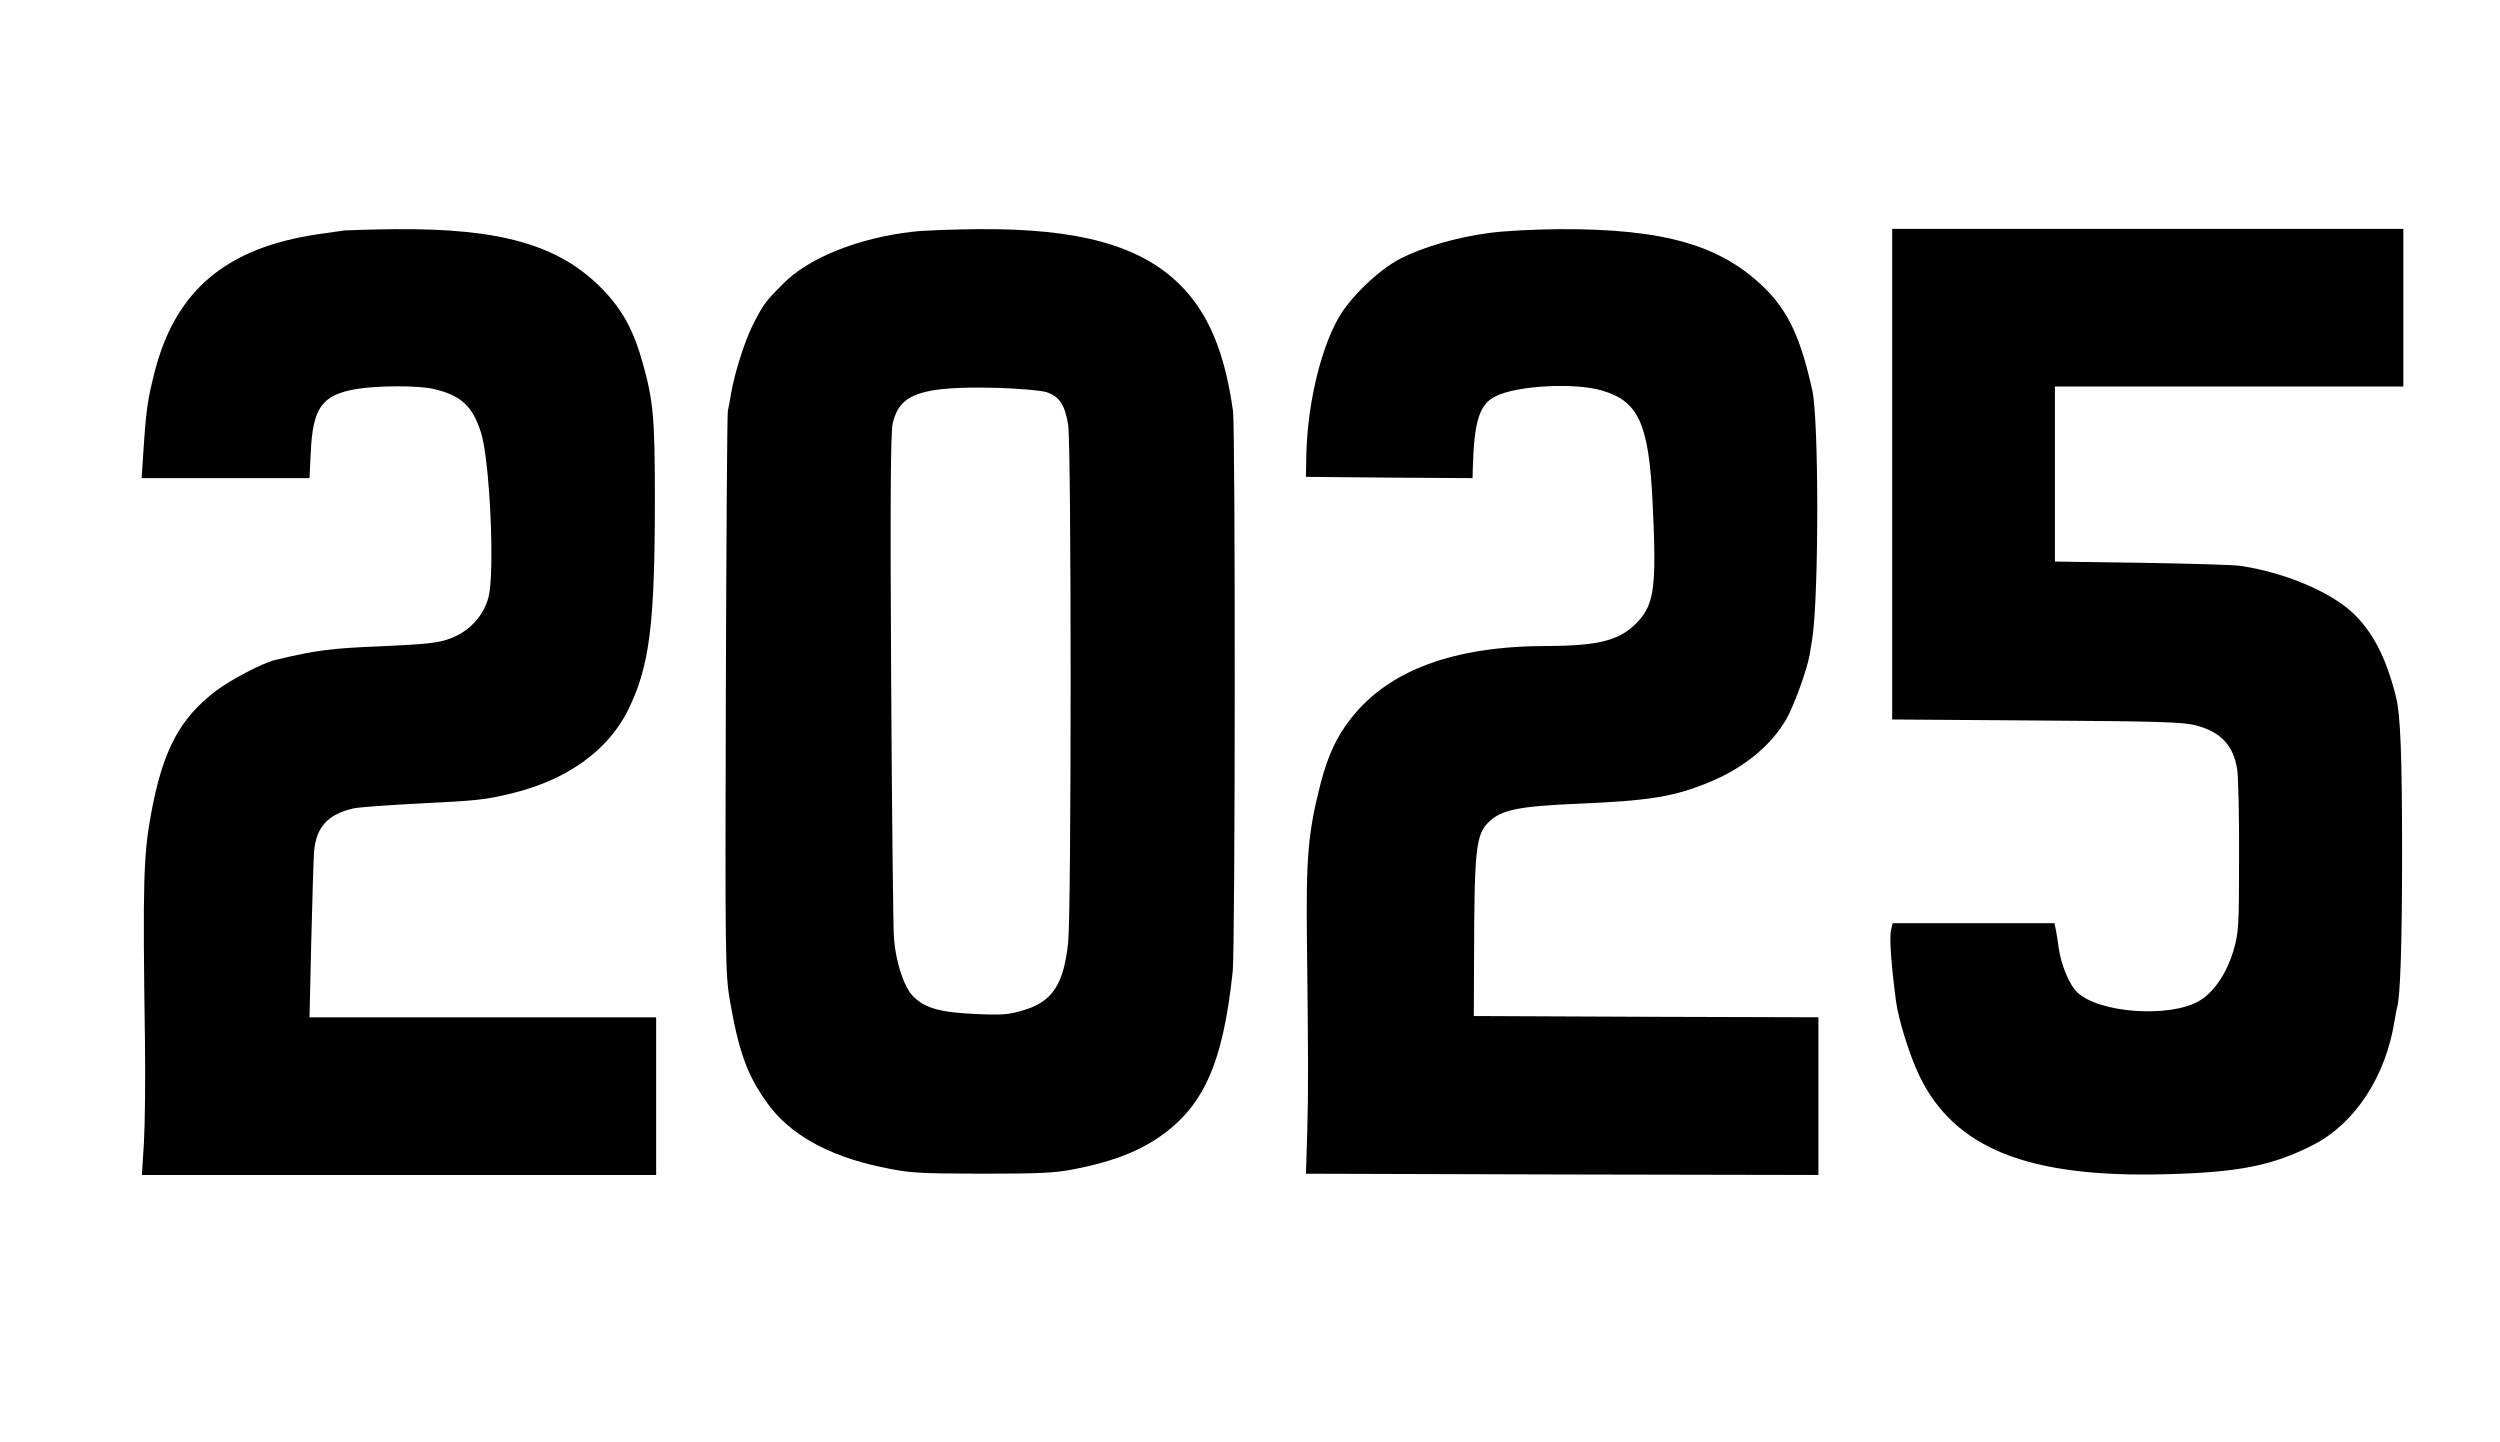
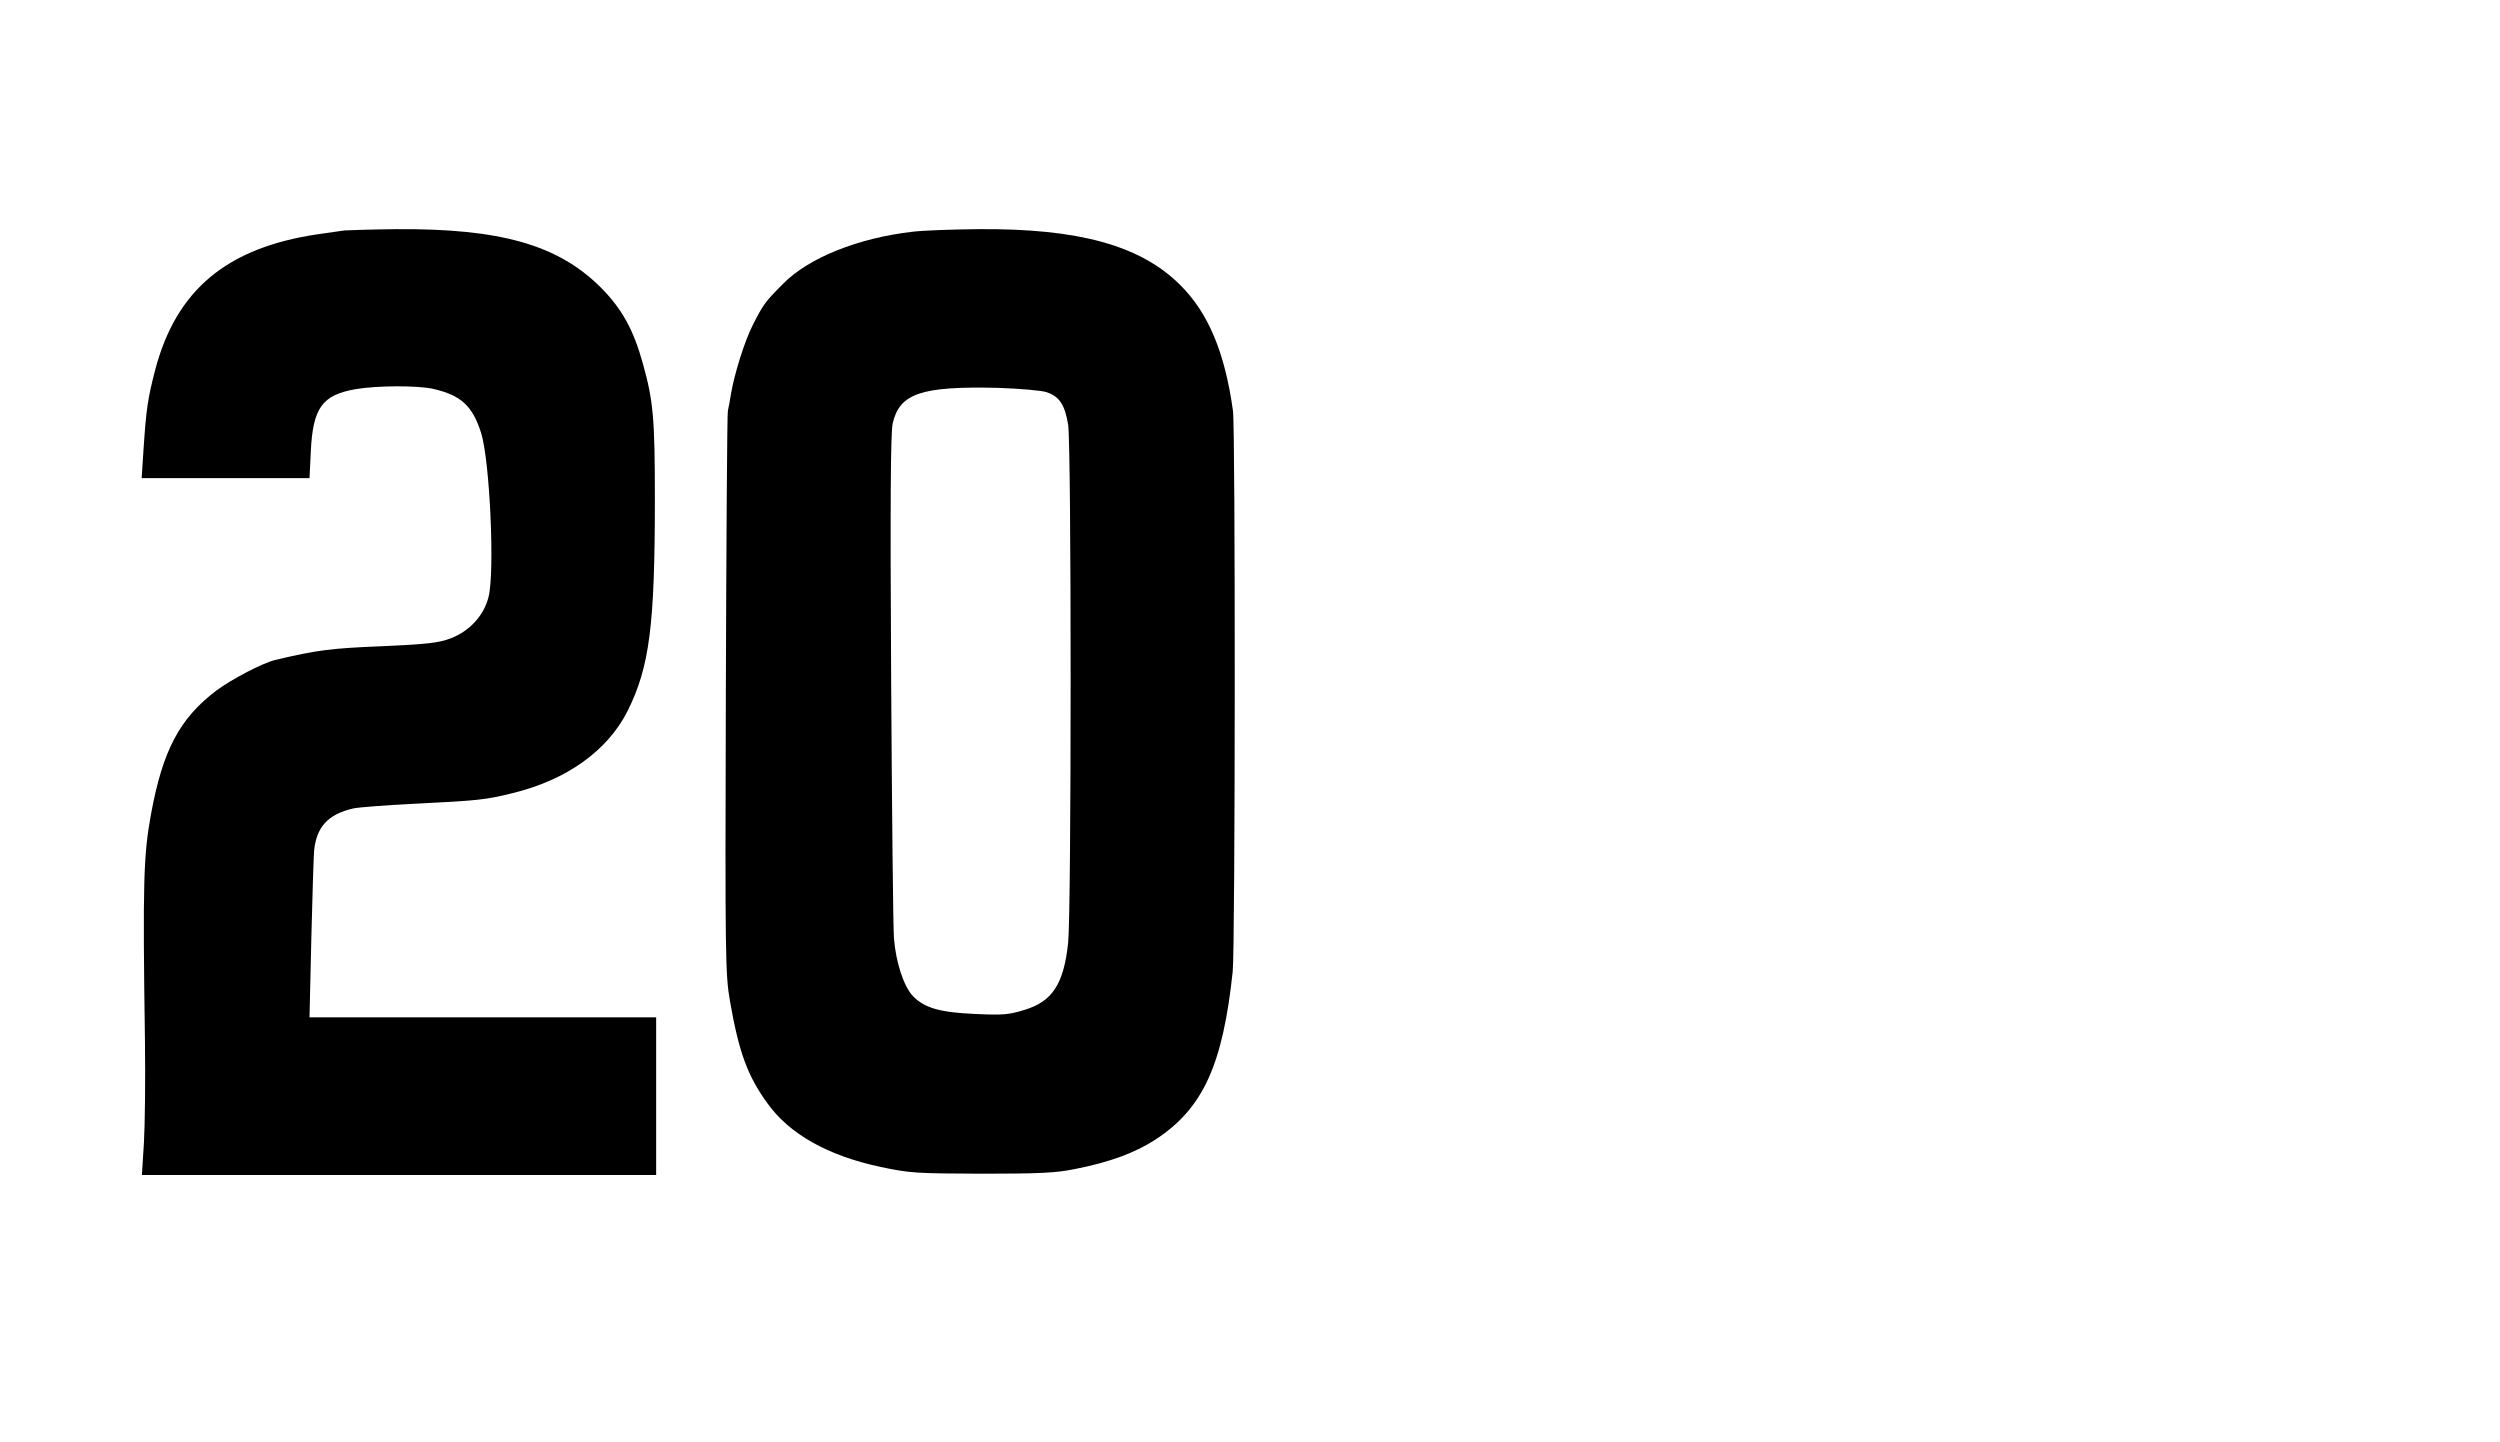
<svg xmlns="http://www.w3.org/2000/svg" version="1.0" width="983" height="567" viewBox="0 0 983 567" preserveAspectRatio="xMidYMid meet">
  <g transform="translate(0,567) scale(0.1,-0.1)" fill="#000000" stroke="none">
    <path d="M1355 4764 c-16 -2 -64 -9 -105 -15 -359 -53 -557 -219 -640 -534 -29 -113 -35 -150 -46 -317 l-7 -108 330 0 330 0 5 103 c8 173 44 224 177 247 83 14 241 15 304 1 110 -25 155 -67 189 -174 34 -110 54 -545 29 -644 -18 -73 -75 -135 -149 -163 -48 -18 -92 -23 -272 -31 -198 -8 -254 -15 -418 -54 -50 -12 -170 -75 -231 -120 -145 -110 -211 -235 -257 -485 -30 -163 -33 -269 -24 -895 2 -148 0 -327 -4 -397 l-8 -128 1011 0 1011 0 0 310 0 310 -681 0 -682 0 7 303 c4 166 9 324 11 351 9 94 54 144 153 167 20 5 132 13 247 19 243 12 273 15 379 41 214 52 375 167 454 324 86 173 107 335 107 835 0 314 -6 383 -47 530 -37 134 -83 217 -167 301 -168 167 -395 231 -804 228 -95 -1 -185 -4 -202 -5z" />
    <path d="M3590 4759 c-214 -24 -412 -103 -512 -206 -69 -69 -77 -80 -118 -161 -32 -63 -72 -190 -86 -272 -4 -25 -9 -54 -12 -65 -3 -11 -6 -513 -8 -1115 -3 -1035 -2 -1101 16 -1205 35 -200 68 -293 146 -401 86 -122 238 -208 445 -252 117 -25 140 -26 399 -27 225 0 292 3 365 18 138 27 238 64 318 116 187 122 265 293 304 661 10 93 11 2136 1 2205 -32 230 -97 385 -208 495 -156 155 -398 222 -793 219 -100 -1 -216 -5 -257 -10z m525 -631 c51 -17 72 -50 85 -128 13 -84 13 -1910 0 -2036 -17 -163 -62 -232 -172 -265 -61 -19 -86 -21 -192 -16 -139 6 -200 23 -246 70 -36 37 -68 134 -75 229 -3 34 -8 493 -11 1018 -4 696 -2 969 6 1005 27 118 112 147 411 140 89 -3 172 -10 194 -17z" />
-     <path d="M5856 4754 c-130 -17 -262 -56 -350 -101 -85 -44 -198 -153 -243 -233 -75 -133 -125 -355 -127 -560 l-1 -65 328 -3 327 -2 1 37 c5 187 26 254 90 285 84 42 309 54 416 23 146 -42 186 -130 201 -440 16 -327 7 -397 -55 -466 -69 -76 -150 -98 -358 -99 -368 0 -625 -95 -773 -285 -57 -72 -90 -145 -119 -254 -50 -197 -58 -288 -54 -631 5 -439 6 -572 1 -745 l-5 -160 1008 -3 1007 -2 0 310 0 310 -677 2 -678 3 1 230 c1 423 7 485 58 533 50 48 116 62 356 72 281 12 376 28 517 87 131 55 237 142 296 244 30 51 84 200 93 257 3 20 8 48 10 62 26 171 26 857 0 975 -45 204 -94 309 -184 399 -174 173 -399 237 -815 235 -95 -1 -217 -7 -271 -15z" />
-     <path d="M7440 3806 l0 -965 568 -4 c477 -3 576 -6 626 -19 100 -27 149 -80 163 -176 4 -31 8 -187 7 -347 0 -273 -2 -295 -23 -366 -27 -89 -79 -164 -136 -196 -118 -66 -392 -46 -477 35 -31 29 -63 106 -73 173 -3 24 -8 56 -11 71 l-6 28 -318 0 -318 0 -7 -29 c-6 -29 1 -133 20 -277 10 -74 53 -213 92 -294 138 -286 428 -402 971 -387 284 7 419 34 577 115 166 85 287 271 321 492 3 19 7 40 9 47 13 38 20 256 20 603 0 385 -6 549 -24 620 -39 156 -93 259 -173 333 -91 83 -267 156 -438 182 -25 4 -199 9 -387 12 l-343 5 0 344 0 344 685 0 685 0 0 310 0 310 -1005 0 -1005 0 0 -964z" />
  </g>
</svg>